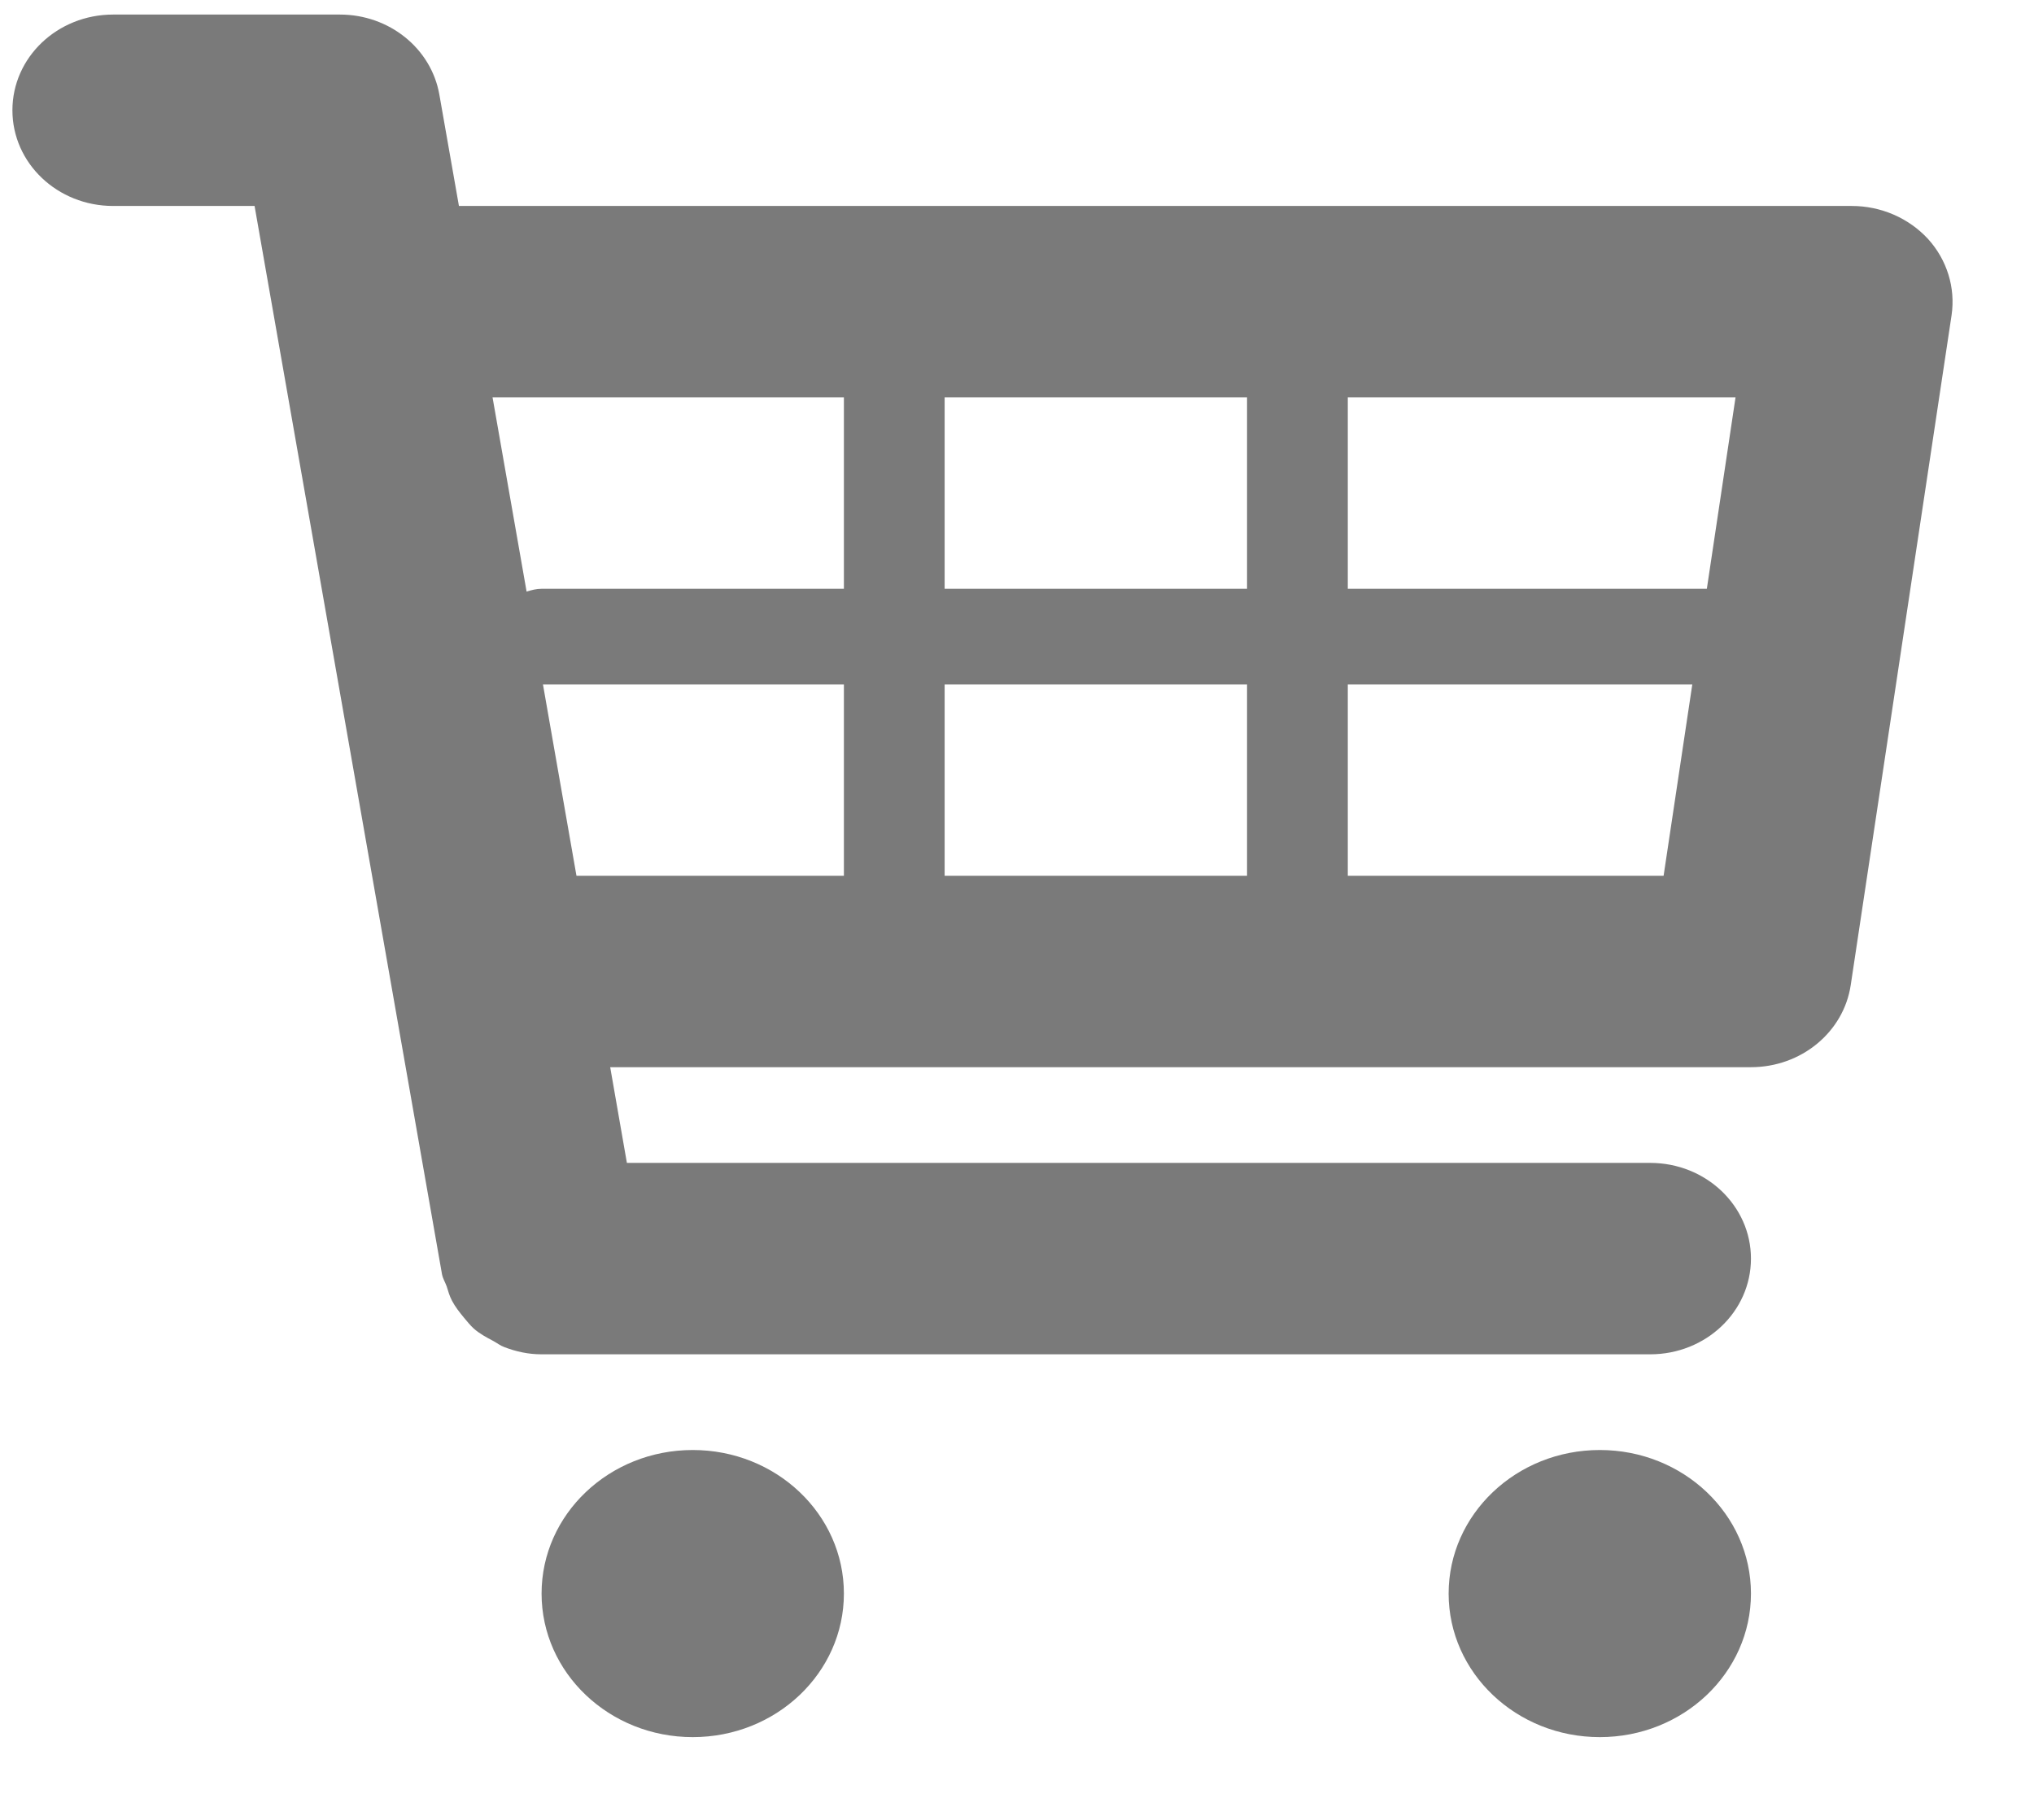
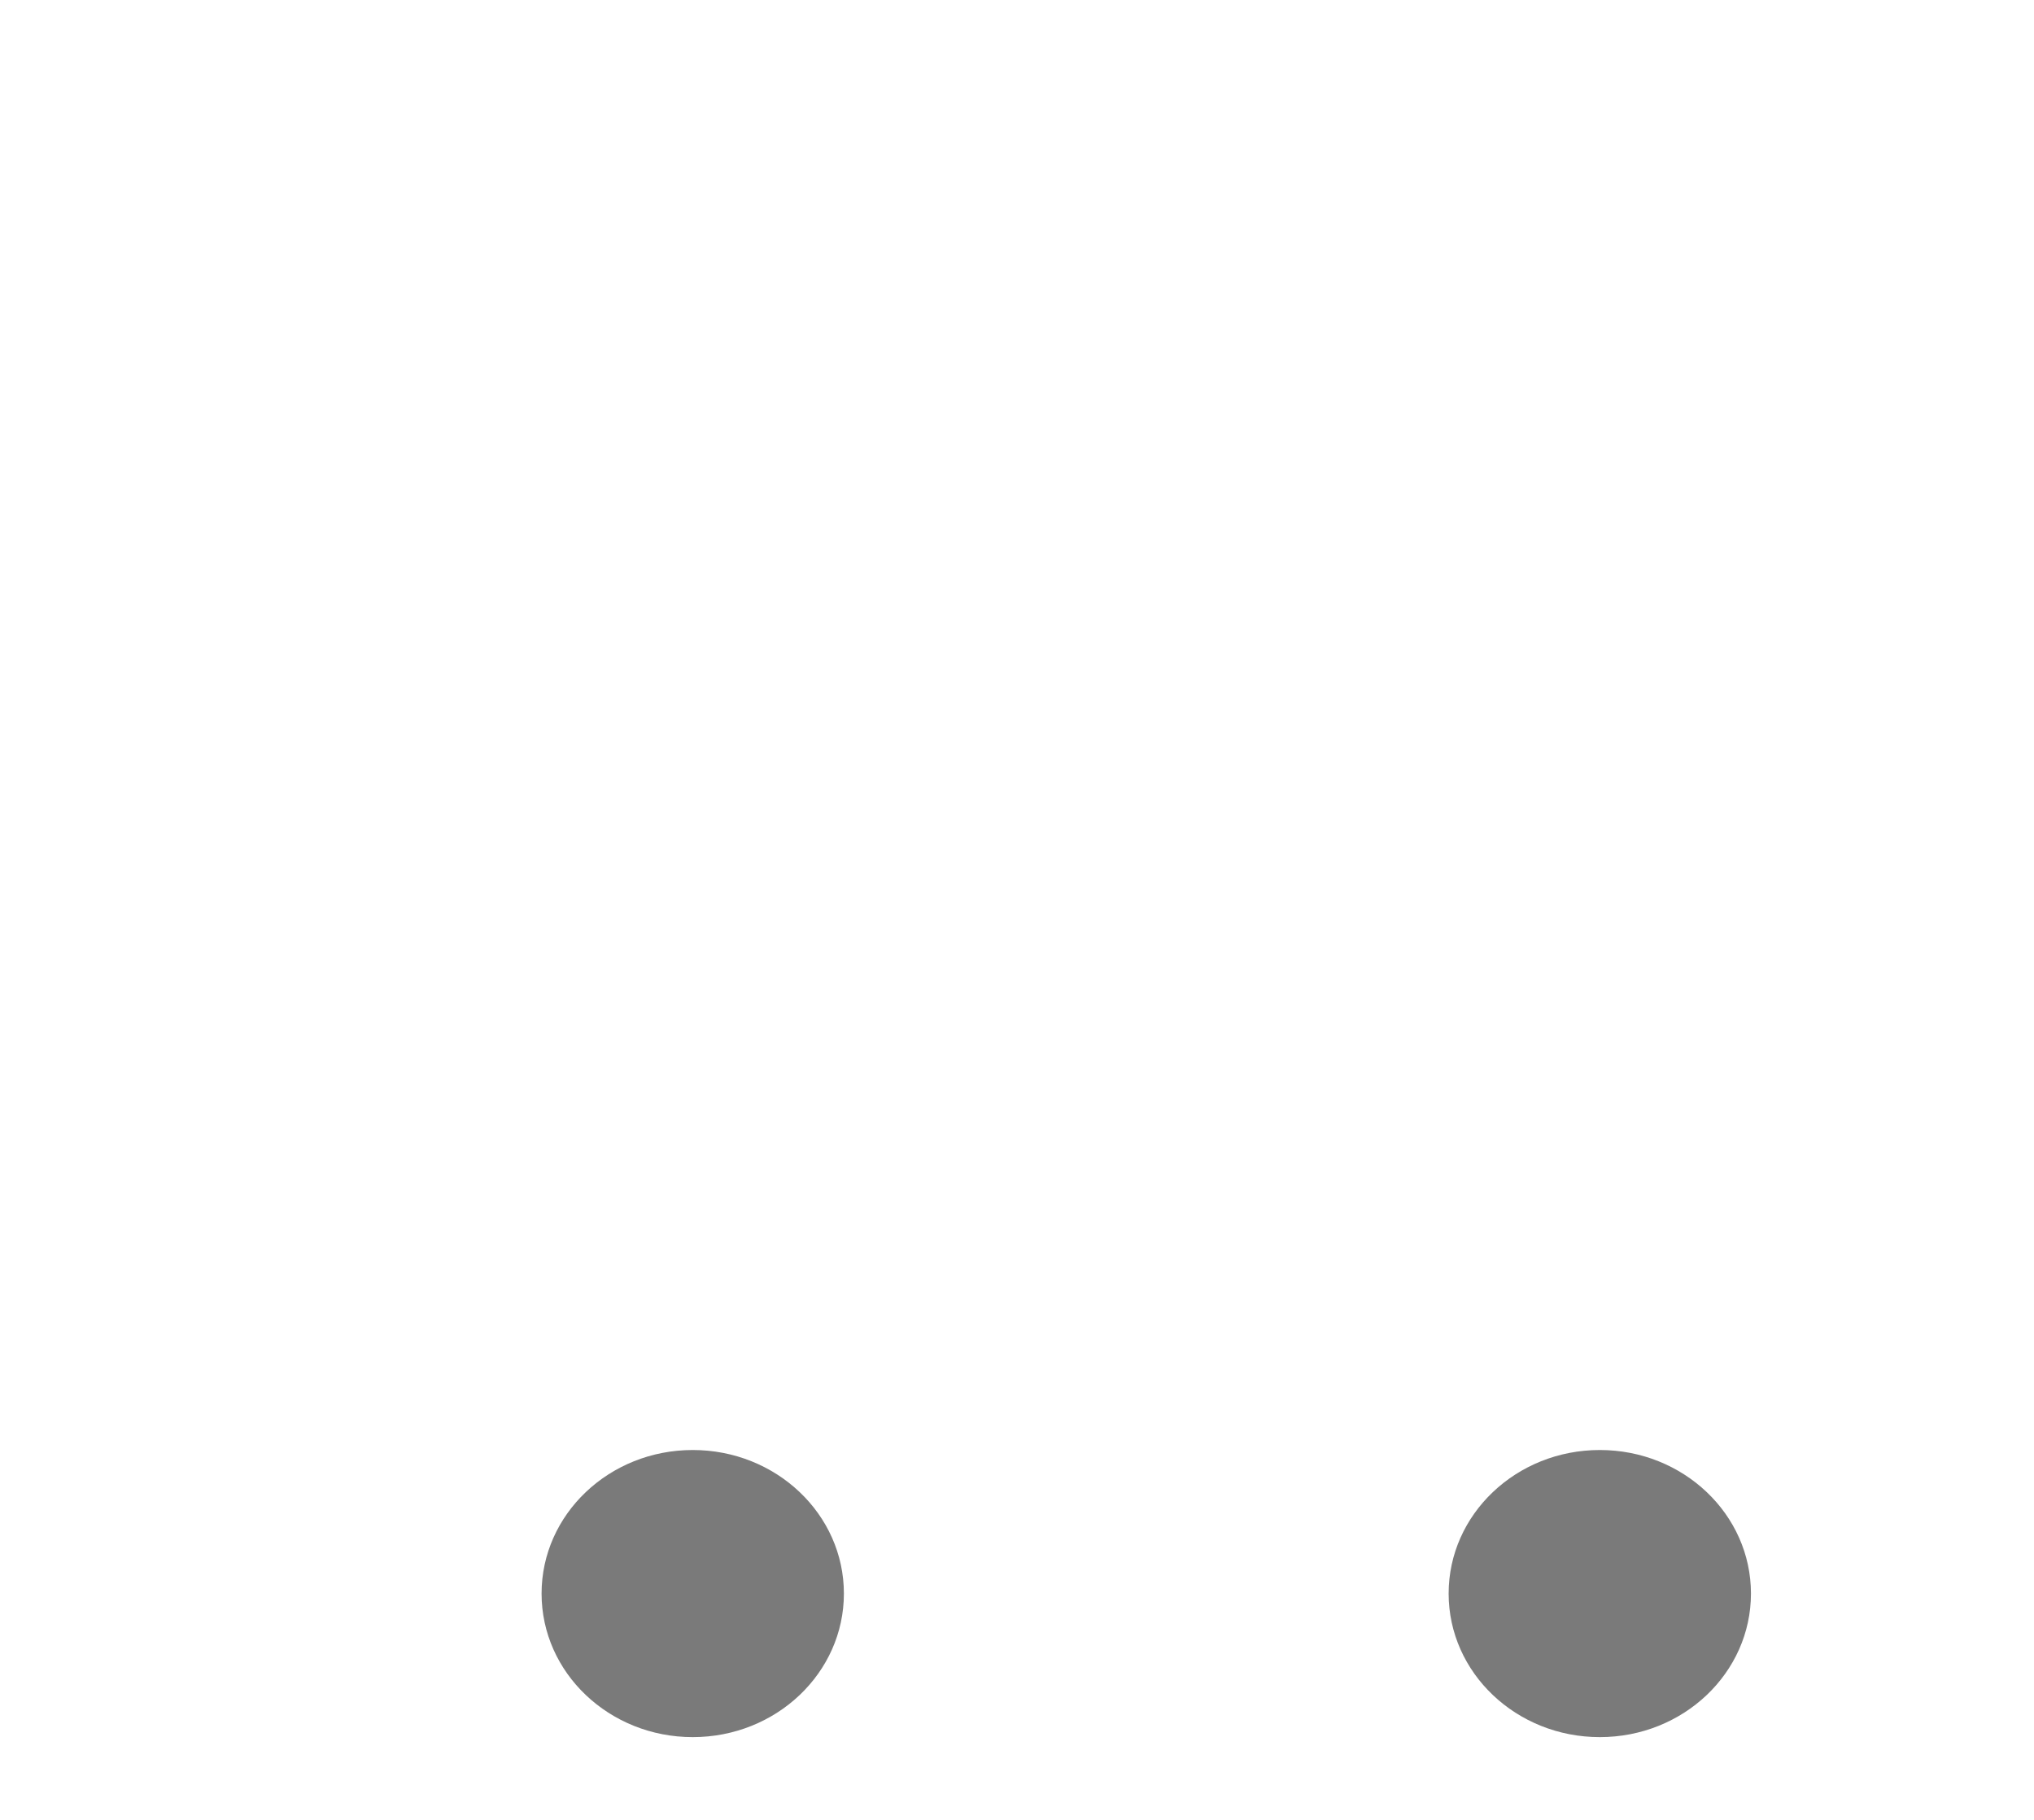
<svg xmlns="http://www.w3.org/2000/svg" xmlns:ns1="http://www.bohemiancoding.com/sketch/ns" width="19px" height="17px" viewBox="0 0 19 17" version="1.1">
  <title>icon cart 3</title>
  <desc>Created with Sketch.</desc>
  <defs />
  <g id="Home-page" stroke="none" stroke-width="1" fill="none" fill-rule="evenodd" ns1:type="MSPage">
    <g ns1:type="MSArtboardGroup" transform="translate(-644, -1528)" id="preporuceni-proizvodi" fill="#7A7A7A">
      <g ns1:type="MSLayerGroup" transform="translate(442, 1153)">
        <g id="add-to-cart-4" transform="translate(196, 368)" ns1:type="MSShapeGroup">
          <g id="icon-cart-3" transform="translate(6, 7)">
            <g id="Layer_1" transform="translate(-0.032, 0.136)">
              <g id="Group">
-                 <path d="M18.042,2.096 C17.862,1.901 17.603,1.788 17.33,1.788 L4.319,1.788 L4.136,0.747 C4.06,0.316 3.668,0 3.207,0 L1.089,0 C0.568,0 0.148,0.4 0.148,0.894 C0.148,1.388 0.568,1.788 1.089,1.788 L2.41,1.788 L4.161,11.768 C4.169,11.808 4.19,11.841 4.204,11.879 C4.219,11.926 4.231,11.971 4.254,12.014 C4.285,12.073 4.325,12.123 4.367,12.174 C4.397,12.209 4.423,12.243 4.457,12.274 C4.511,12.322 4.574,12.356 4.639,12.39 C4.674,12.409 4.705,12.434 4.744,12.448 C4.853,12.49 4.968,12.515 5.089,12.515 L15.447,12.515 C15.967,12.515 16.388,12.116 16.388,11.621 C16.388,11.127 15.967,10.727 15.447,10.727 L5.888,10.727 L5.732,9.833 L16.388,9.833 C16.857,9.833 17.254,9.506 17.32,9.066 L18.262,2.809 C18.3,2.551 18.219,2.291 18.042,2.096 L18.042,2.096 Z M16.244,3.576 L15.976,5.364 L12.622,5.364 L12.622,3.576 L16.244,3.576 L16.244,3.576 Z M11.681,3.576 L11.681,5.364 L8.856,5.364 L8.856,3.576 L11.681,3.576 L11.681,3.576 Z M11.681,6.258 L11.681,8.045 L8.856,8.045 L8.856,6.258 L11.681,6.258 L11.681,6.258 Z M7.915,3.576 L7.915,5.364 L5.09,5.364 C5.041,5.364 4.995,5.377 4.951,5.39 L4.633,3.576 L7.915,3.576 L7.915,3.576 Z M5.104,6.258 L7.915,6.258 L7.915,8.045 L5.417,8.045 L5.104,6.258 L5.104,6.258 Z M12.622,8.045 L12.622,6.258 L15.84,6.258 L15.572,8.045 L12.622,8.045 L12.622,8.045 Z" id="Shape" />
                <ellipse id="Oval" cx="6.503" cy="14.75" rx="1.412" ry="1.341" />
                <ellipse id="Oval" cx="14.976" cy="14.75" rx="1.412" ry="1.341" />
              </g>
            </g>
          </g>
        </g>
      </g>
    </g>
  </g>
</svg>